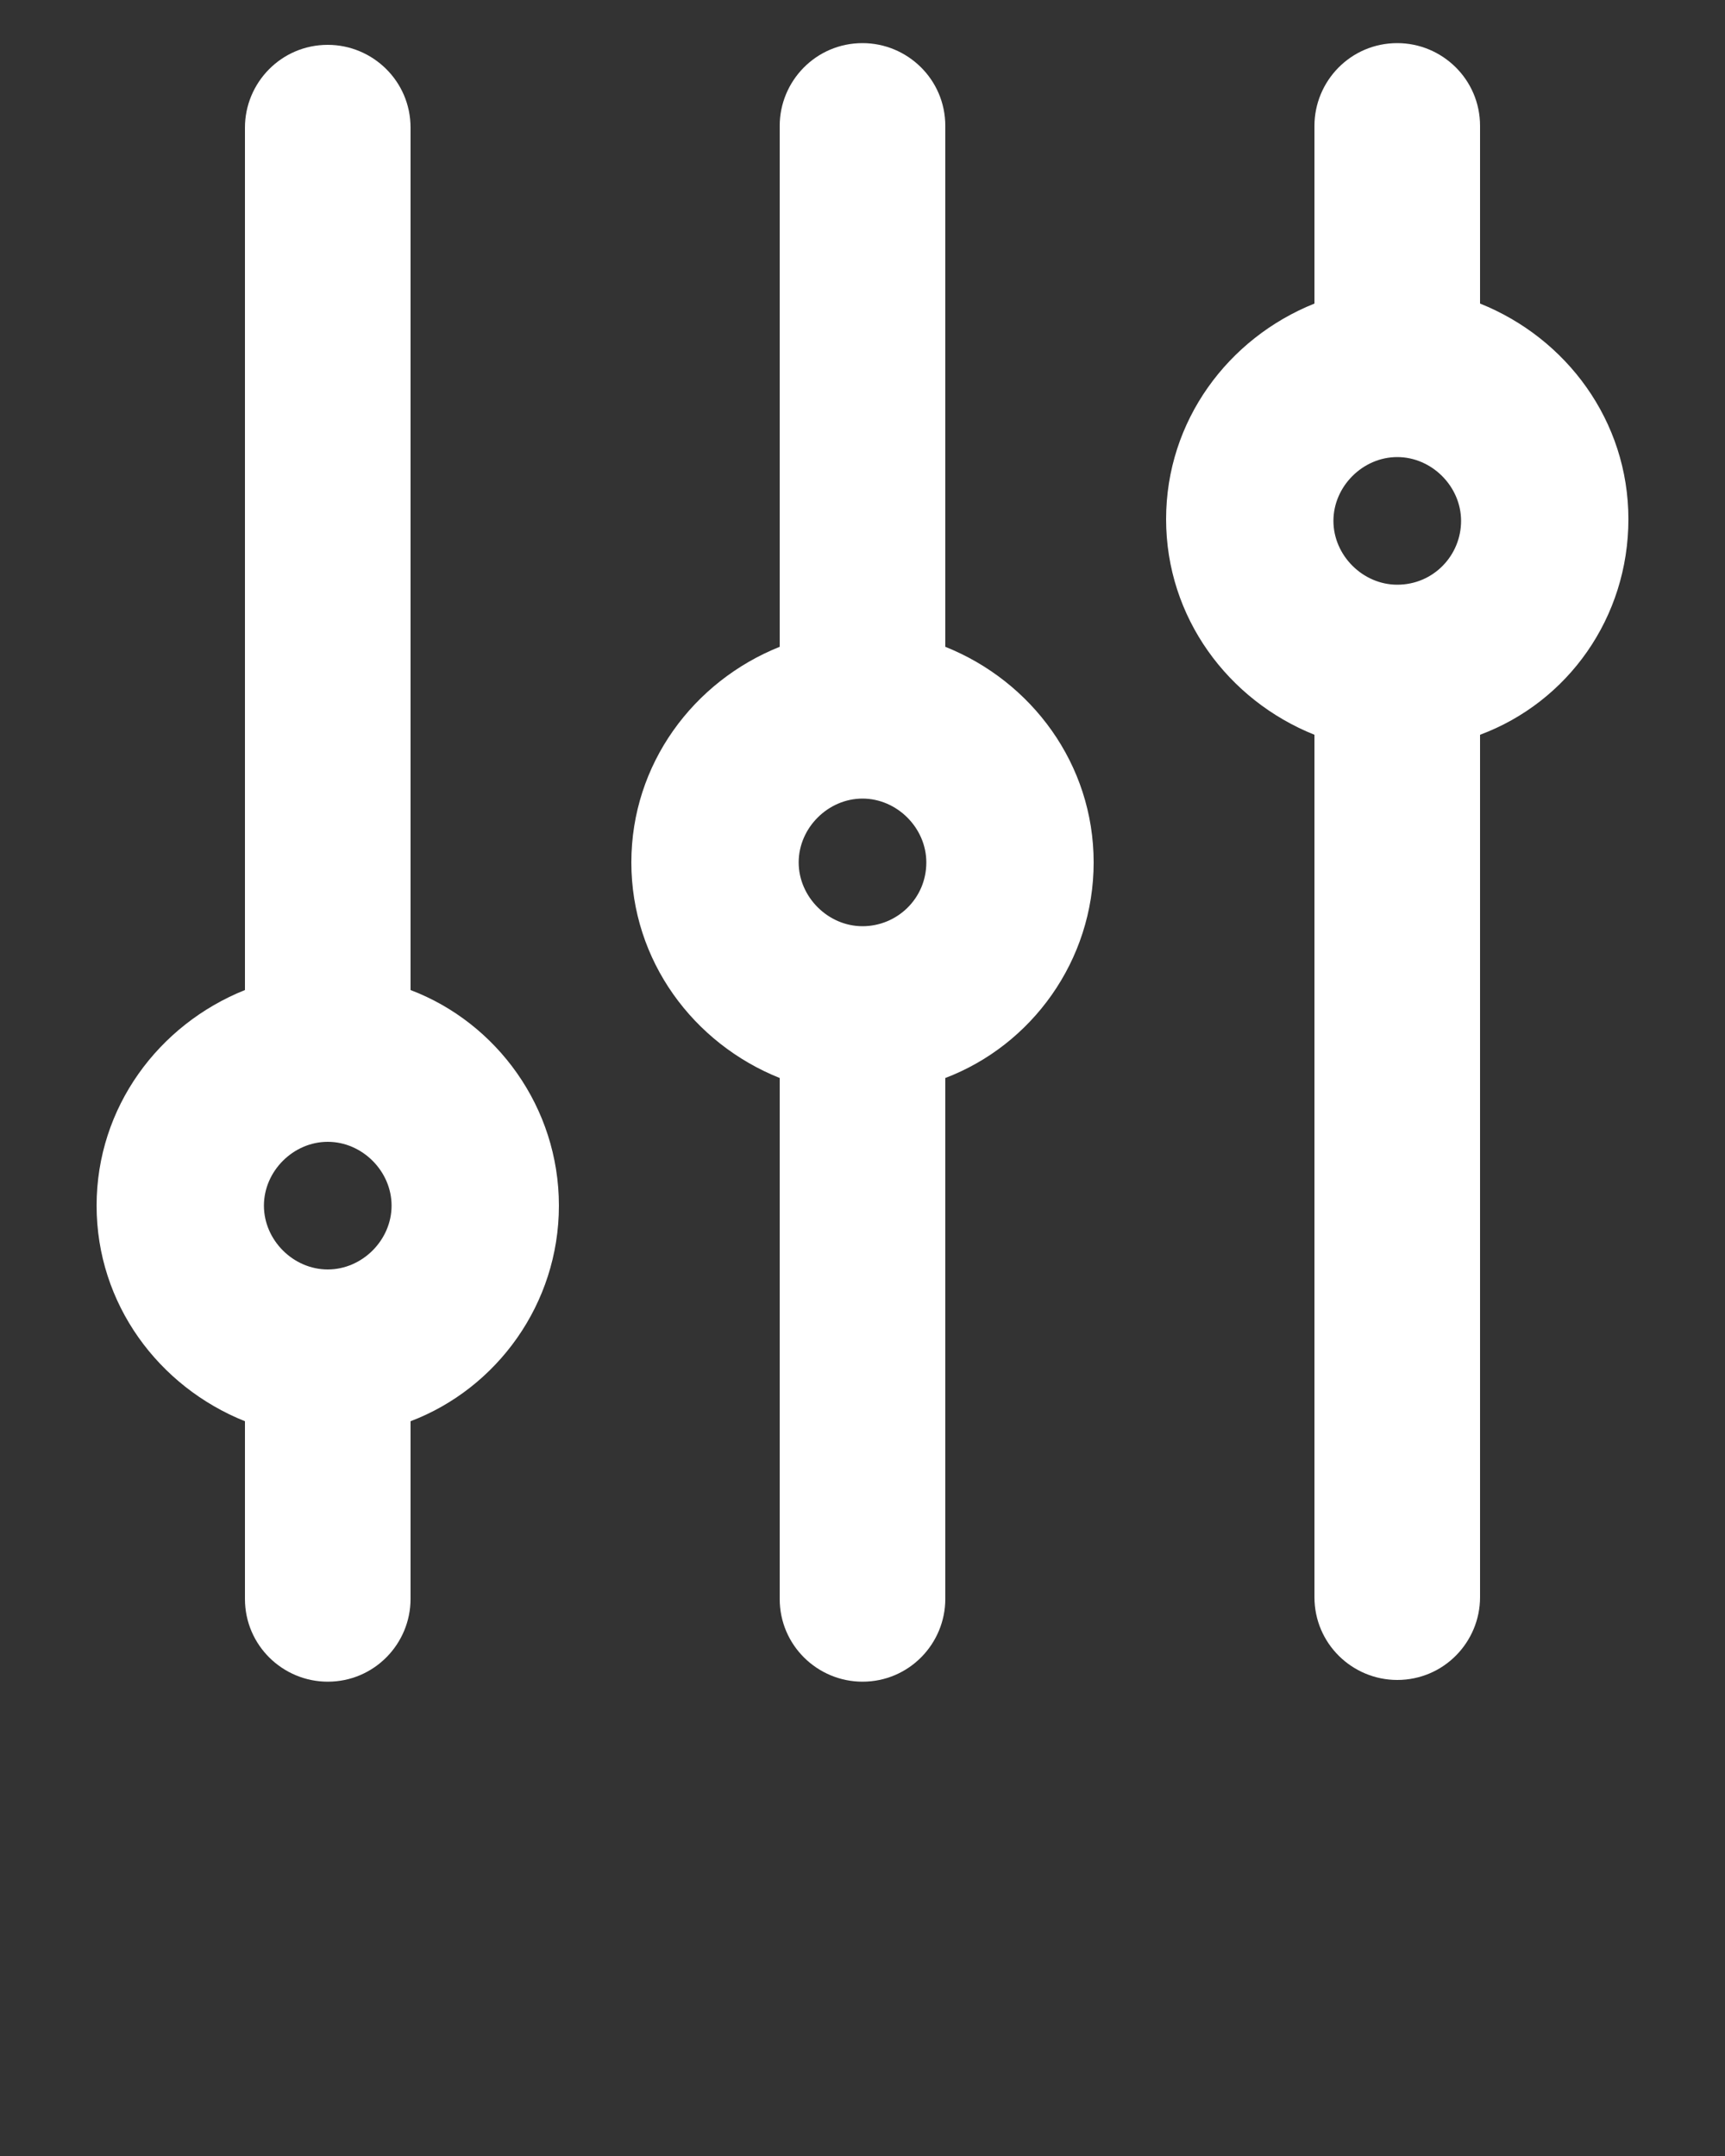
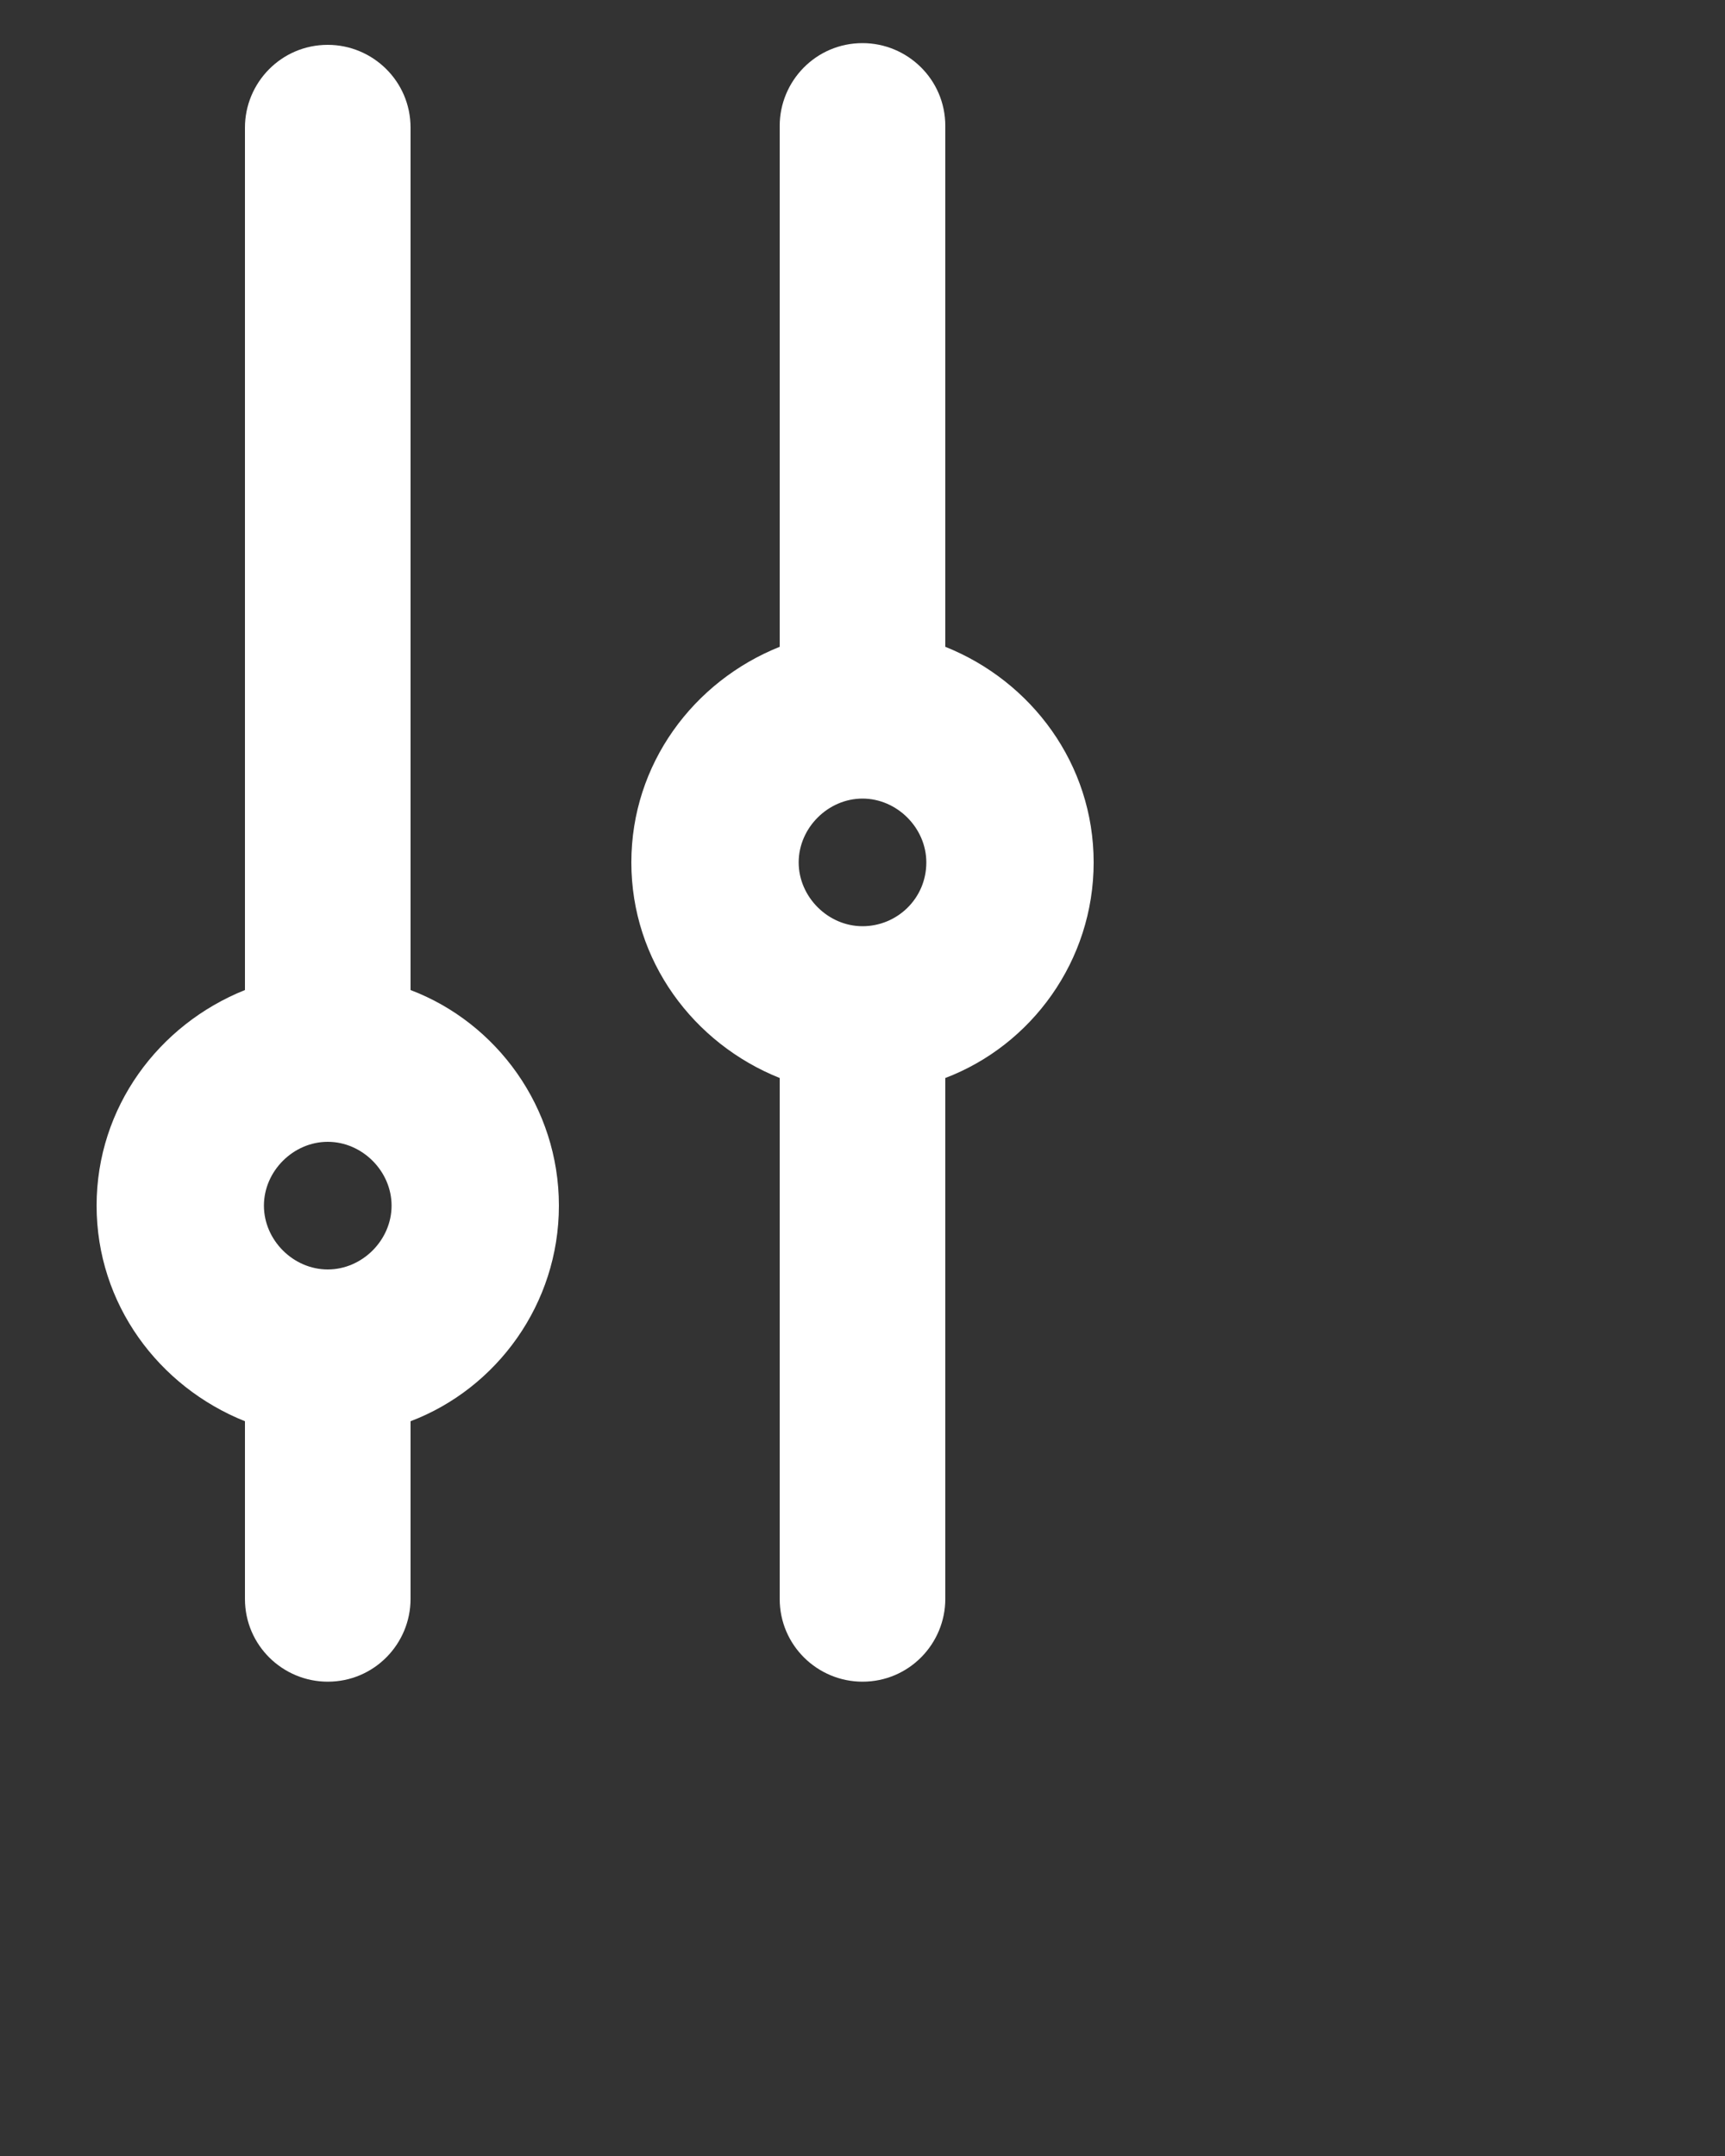
<svg xmlns="http://www.w3.org/2000/svg" x="0px" y="0px" viewBox="0 0 100 125" xml:space="preserve">
  <rect x="0" y="0" width="100" height="125" fill="#333333" stroke="none" />
  <g id="Layer_2"> </g>
  <g id="Layer_1">
    <g>
-       <path fill="#FFFFFF" d="M94.4,30.1c0-5.7-3.6-10.5-8.6-12.5V7.3c0-2.7-2.2-4.8-4.8-4.8c-2.7,0-4.8,2.2-4.8,4.8v10.3 c-5,2-8.6,6.8-8.6,12.5s3.6,10.5,8.6,12.5v50c0,2.7,2.2,4.8,4.8,4.8c2.7,0,4.8-2.2,4.8-4.8v-50C90.9,40.7,94.4,35.8,94.4,30.1z M81,33.9c-2,0-3.7-1.7-3.7-3.7s1.7-3.7,3.7-3.7s3.7,1.7,3.7,3.7S83.1,33.9,81,33.9z" />
      <path fill="#FFFFFF" d="M54.8,37.5V7.3c0-2.7-2.2-4.8-4.8-4.8c-2.7,0-4.8,2.2-4.8,4.8v30.2c-5,2-8.6,6.8-8.6,12.5 s3.6,10.5,8.6,12.5v30.2c0,2.7,2.2,4.8,4.8,4.8c2.7,0,4.8-2.2,4.8-4.8V62.5c5-1.9,8.6-6.8,8.6-12.5S59.8,39.5,54.8,37.5z M50,53.7 c-2,0-3.7-1.7-3.7-3.7s1.7-3.7,3.7-3.7s3.7,1.7,3.7,3.7C53.7,52.1,52,53.7,50,53.7z" />
      <path fill="#FFFFFF" d="M23.8,57.4v-50c0-2.7-2.2-4.8-4.8-4.8c-2.7,0-4.8,2.2-4.8,4.8v50c-5,2-8.6,6.8-8.6,12.5s3.6,10.5,8.6,12.5 v10.3c0,2.7,2.2,4.8,4.8,4.8c2.7,0,4.8-2.2,4.8-4.8V82.4c5-1.9,8.6-6.8,8.6-12.5C32.4,64.2,28.8,59.3,23.8,57.4z M19,73.6 c-2,0-3.7-1.7-3.7-3.7s1.7-3.7,3.7-3.7s3.7,1.7,3.7,3.7S21,73.6,19,73.6z" />
    </g>
  </g>
</svg>